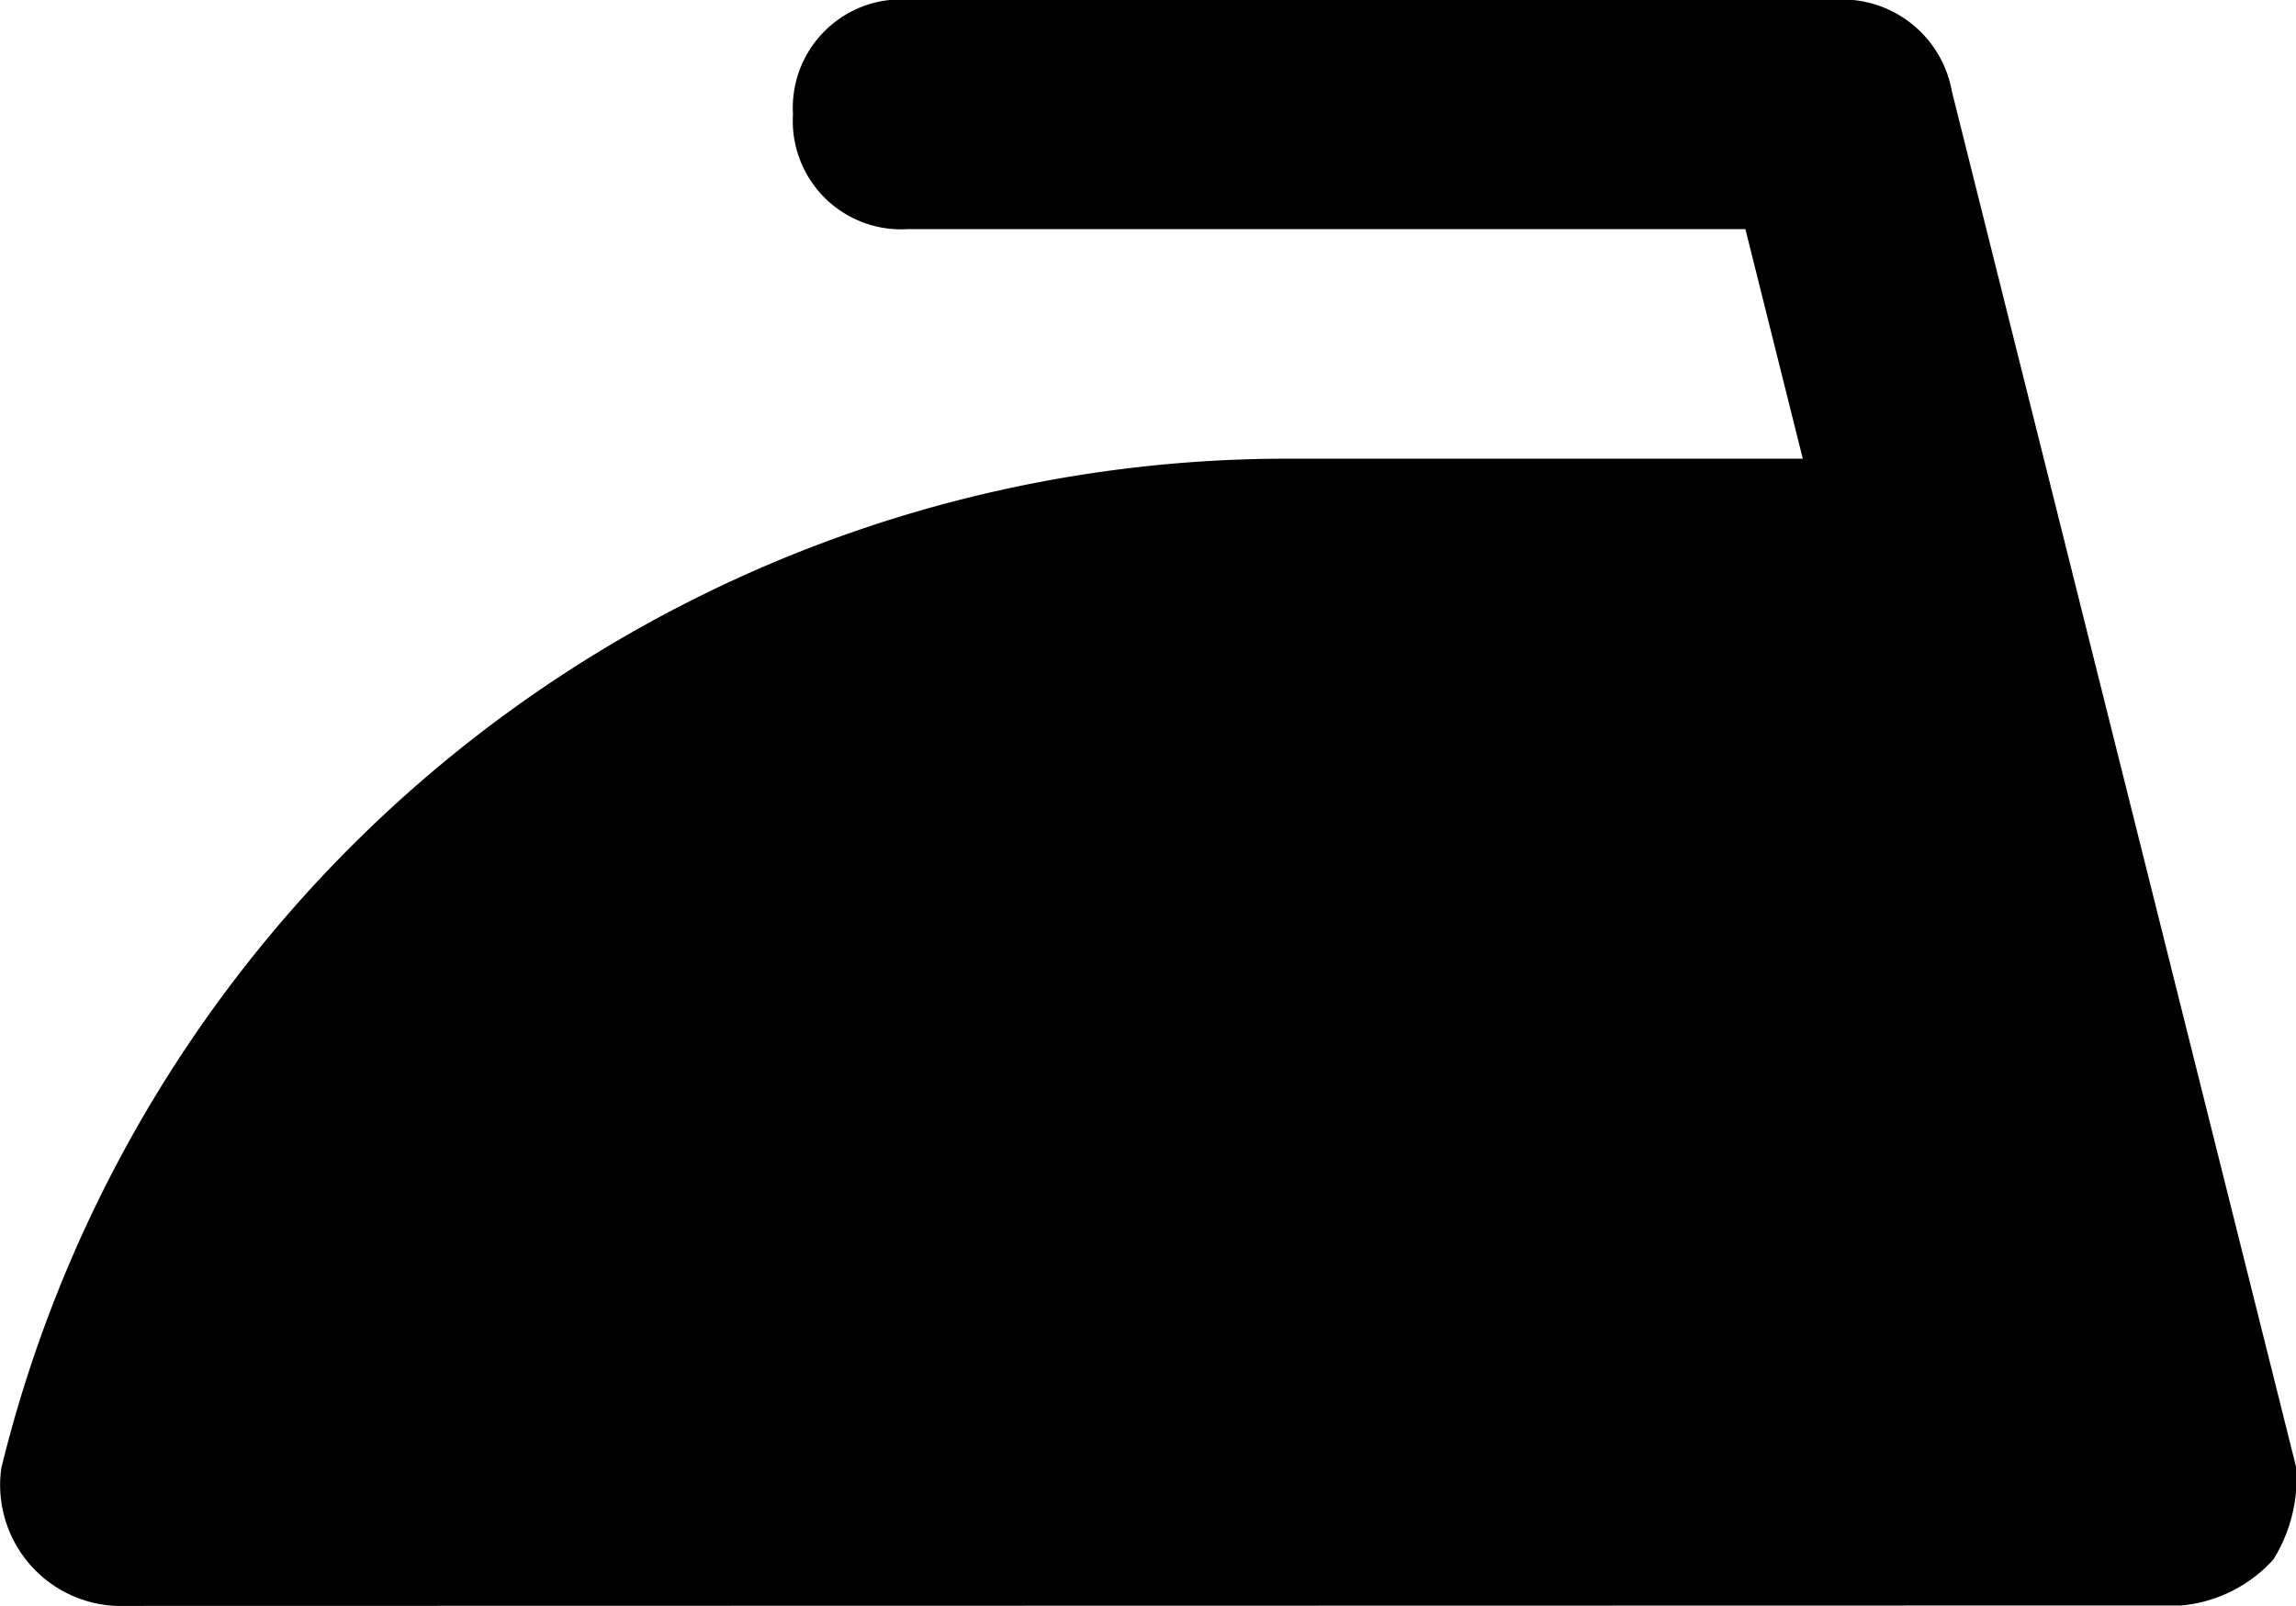
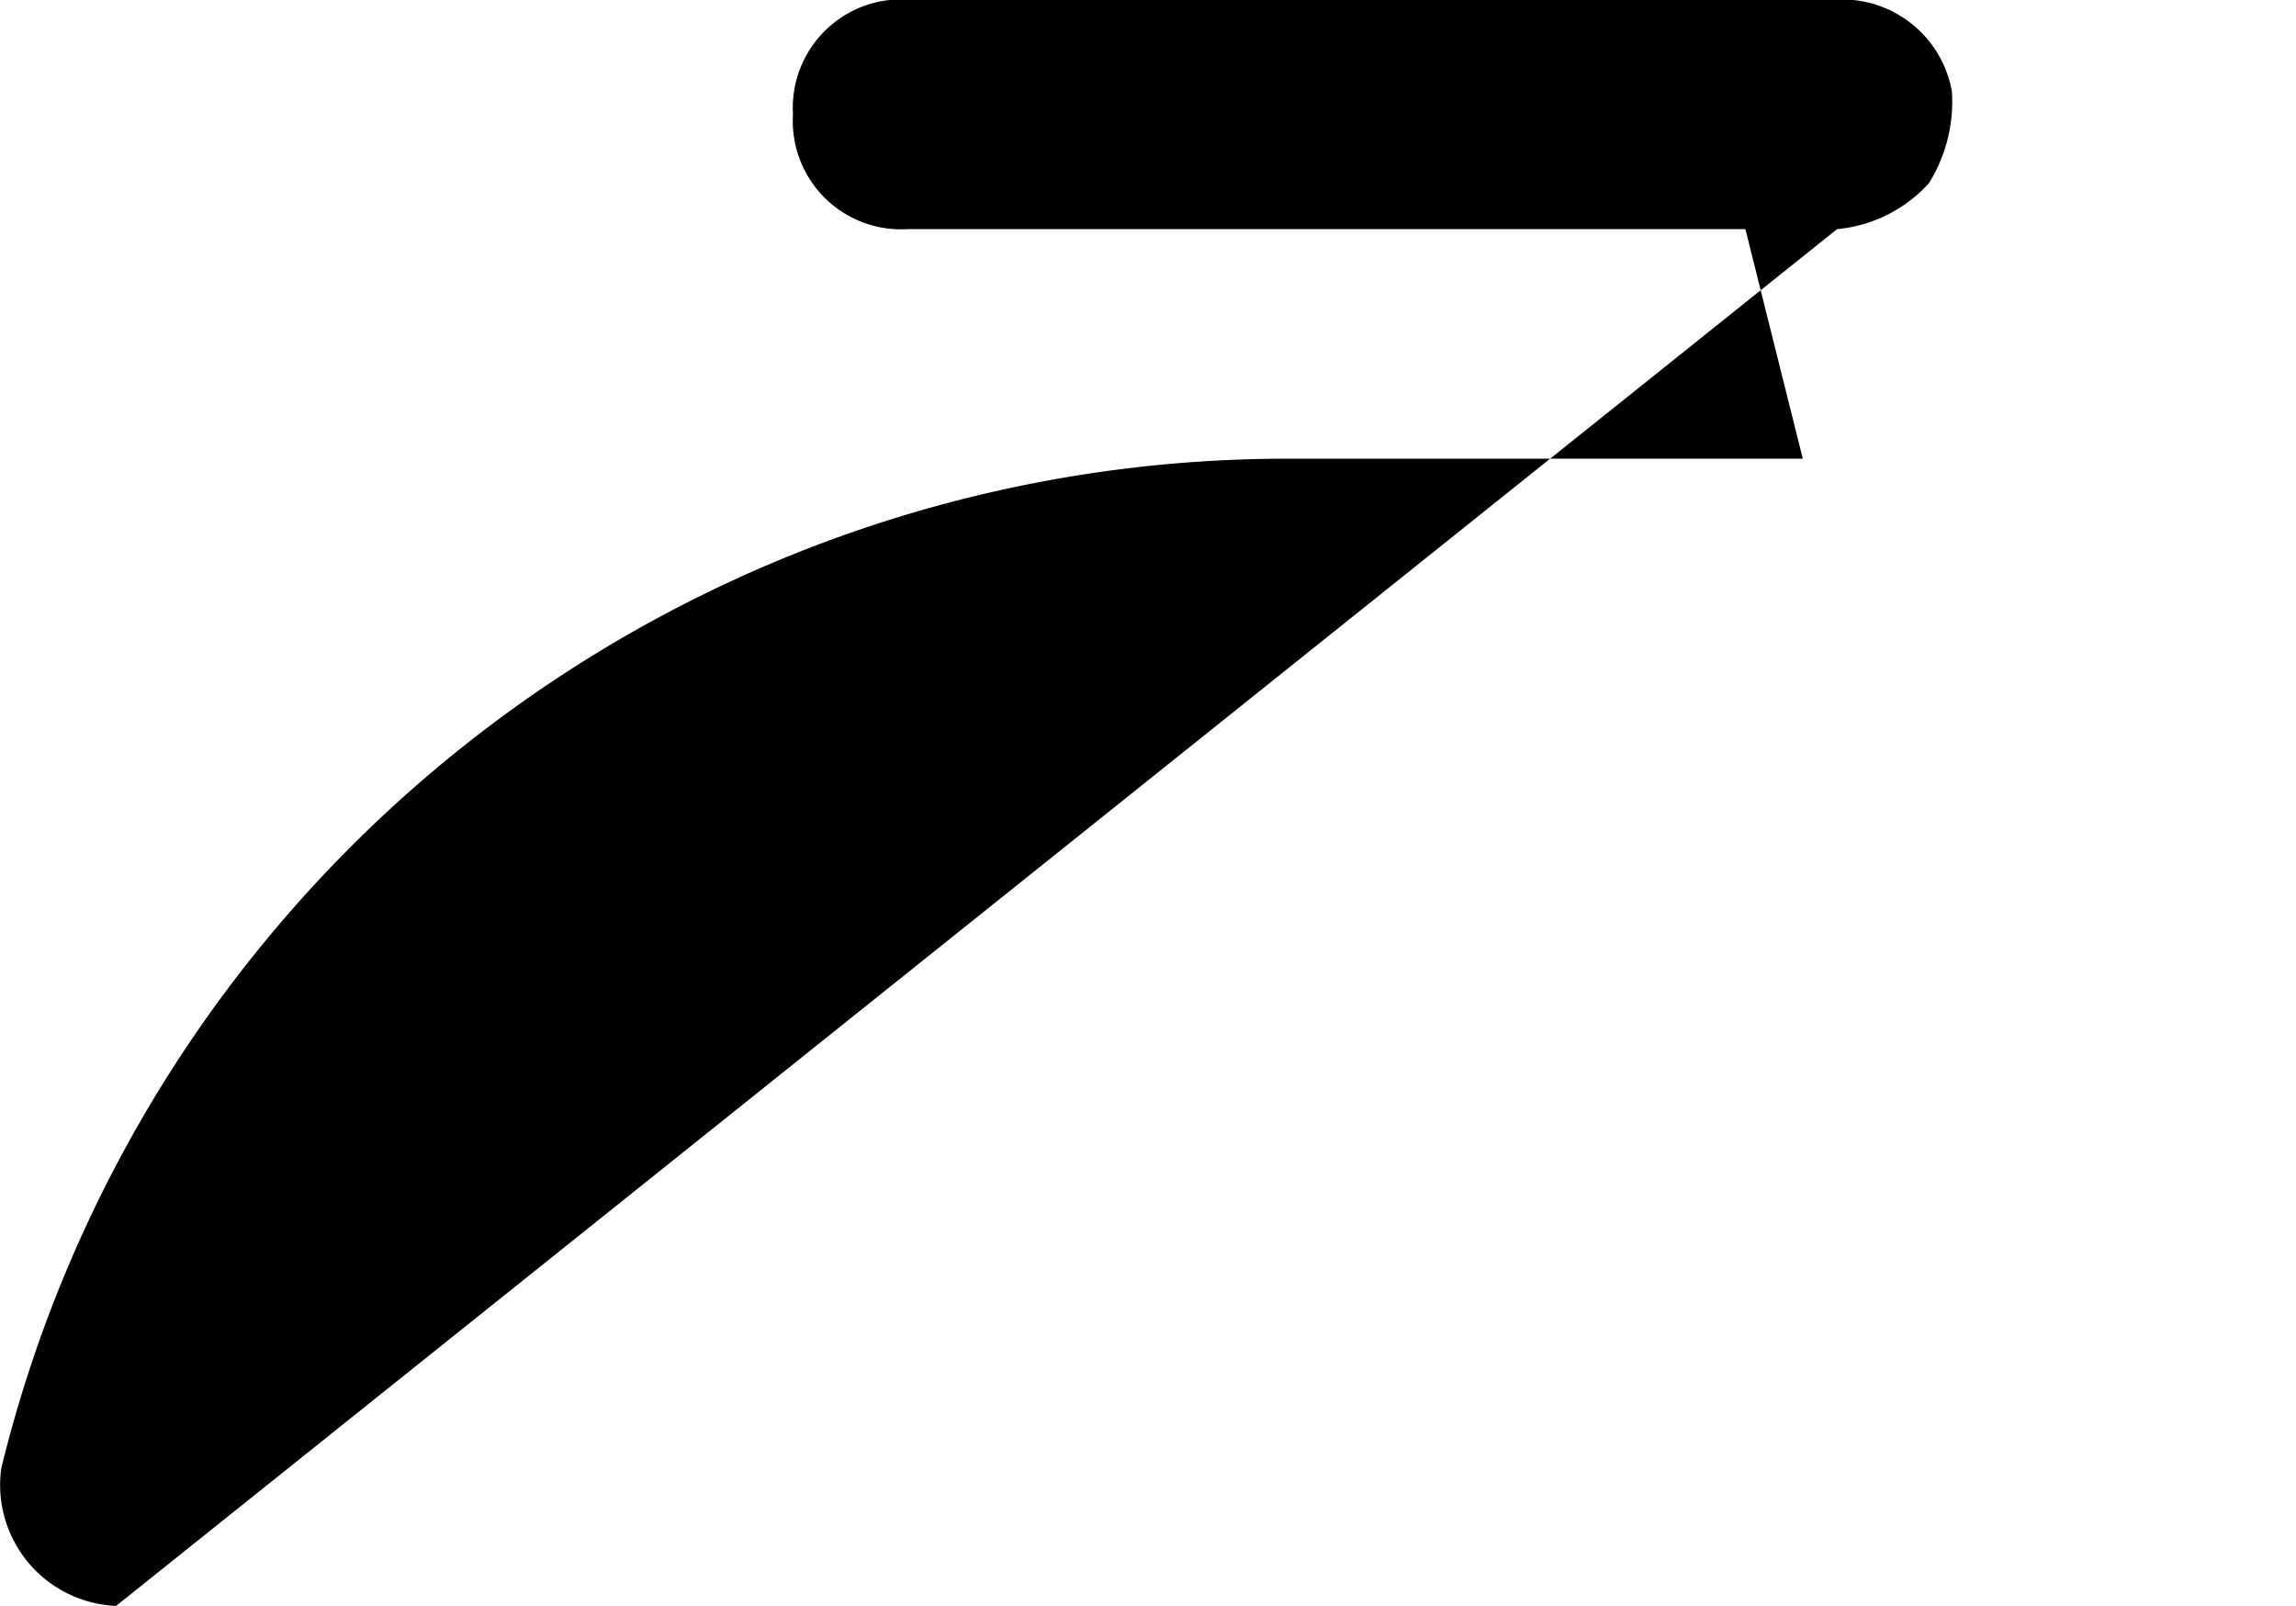
<svg xmlns="http://www.w3.org/2000/svg" width="16" height="11.193" viewBox="0 0 16 11.193">
-   <path id="Unione_18" data-name="Unione 18" d="M-4520.191,11.193a.844.844,0,0,1-.8-.96,9.225,9.225,0,0,1,8.954-7.036h3.6l-.4-1.6h-5.837a.755.755,0,0,1-.8-.8.756.756,0,0,1,.8-.8h6.476a.777.777,0,0,1,.8.64l2.4,9.593a1.076,1.076,0,0,1-.16.64.987.987,0,0,1-.64.32Z" transform="translate(4521)" />
+   <path id="Unione_18" data-name="Unione 18" d="M-4520.191,11.193a.844.844,0,0,1-.8-.96,9.225,9.225,0,0,1,8.954-7.036h3.6l-.4-1.6h-5.837a.755.755,0,0,1-.8-.8.756.756,0,0,1,.8-.8h6.476a.777.777,0,0,1,.8.64a1.076,1.076,0,0,1-.16.64.987.987,0,0,1-.64.32Z" transform="translate(4521)" />
</svg>